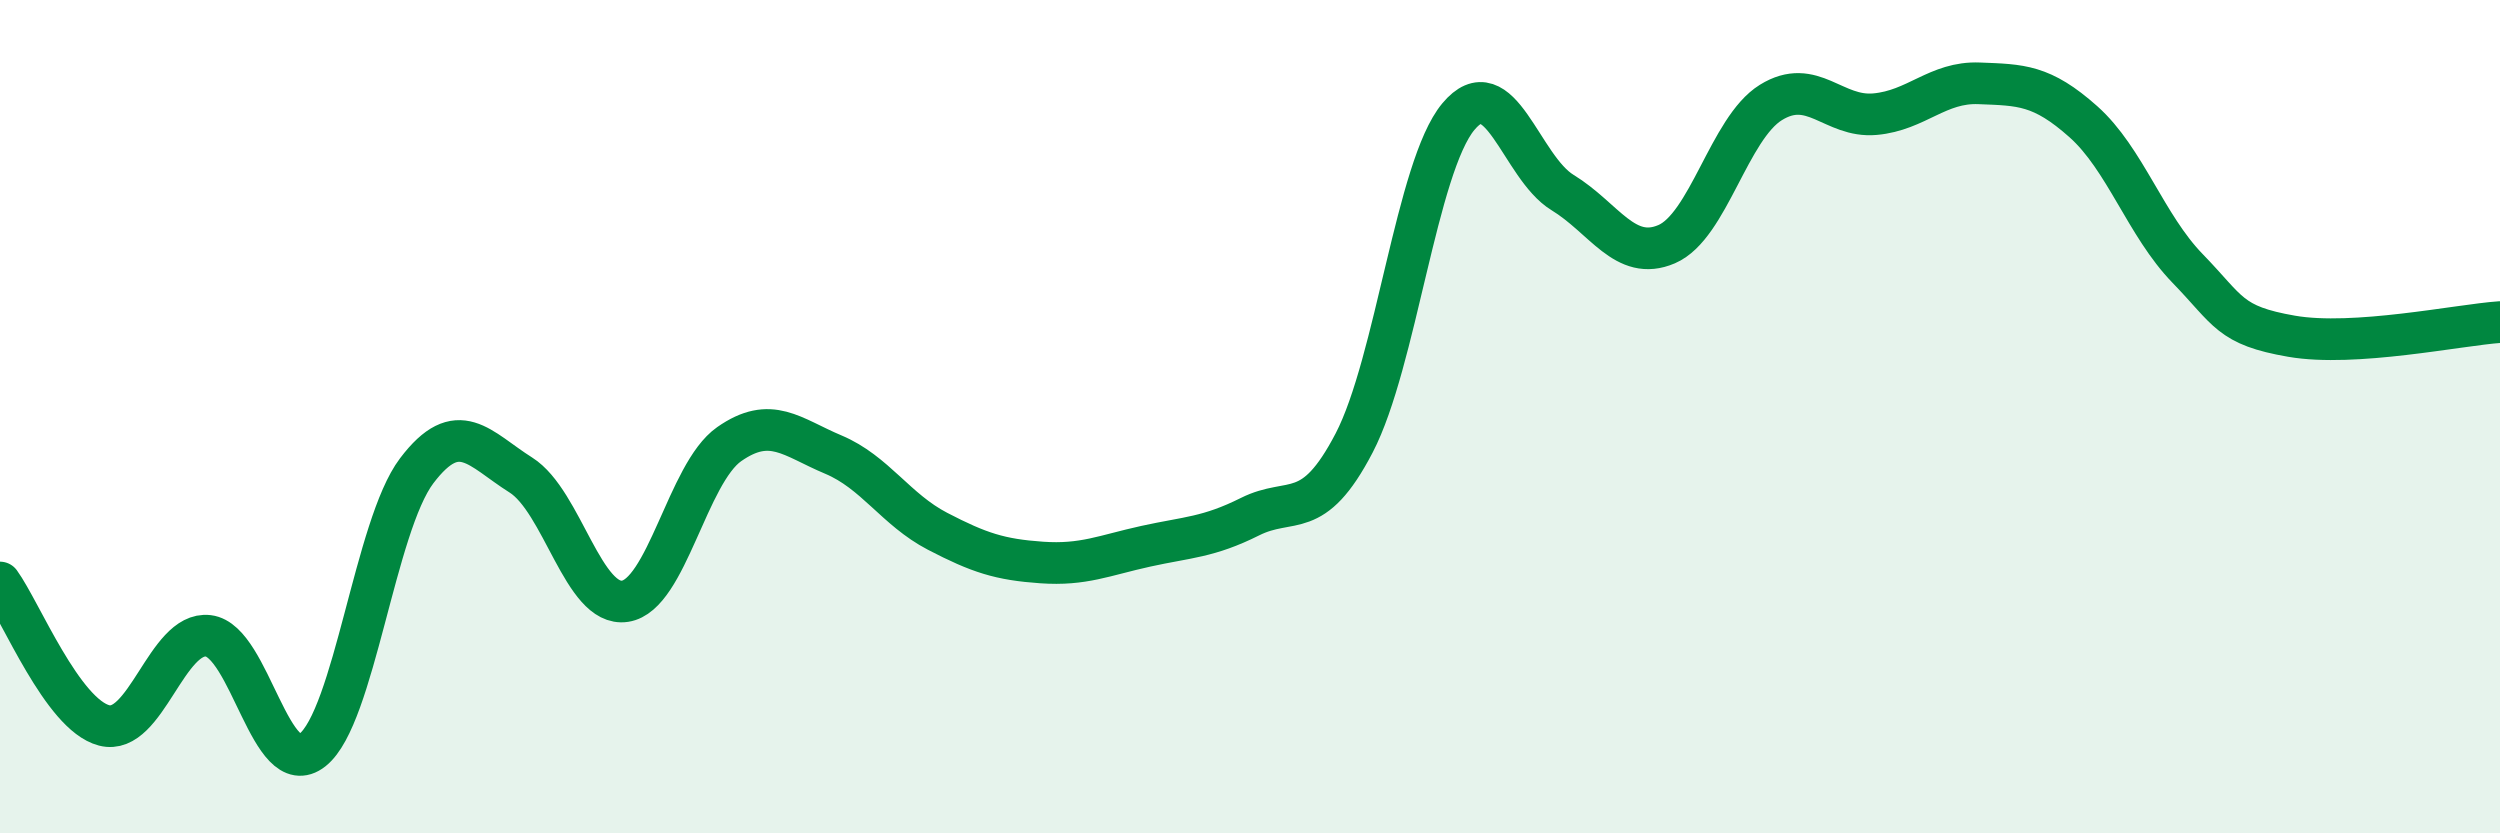
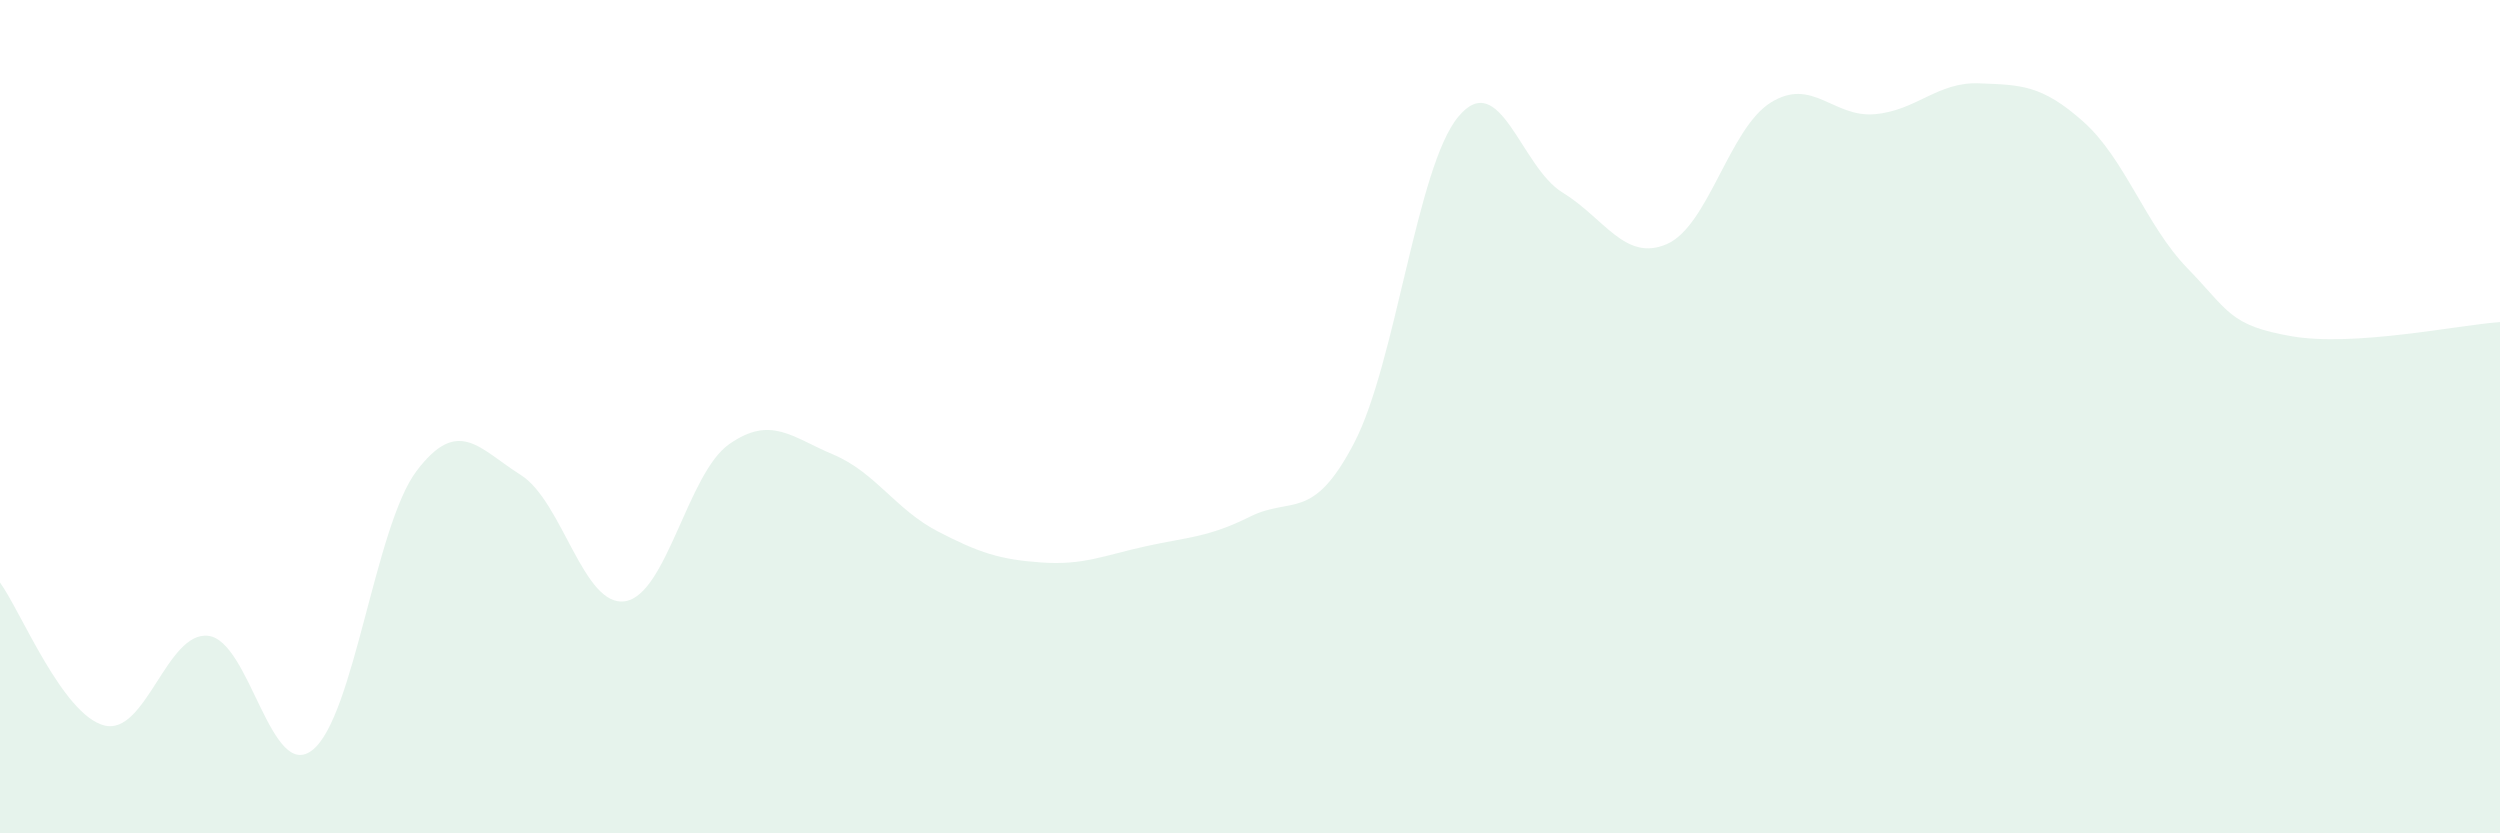
<svg xmlns="http://www.w3.org/2000/svg" width="60" height="20" viewBox="0 0 60 20">
  <path d="M 0,13.98 C 0.5,14.67 1.5,17.15 2.5,17.41 C 3.5,17.67 4,15.14 5,15.26 C 6,15.38 6.5,18.79 7.5,18 C 8.5,17.21 9,12.62 10,11.3 C 11,9.98 11.5,10.77 12.5,11.4 C 13.5,12.03 14,14.58 15,14.43 C 16,14.28 16.5,11.36 17.5,10.66 C 18.5,9.96 19,10.49 20,10.91 C 21,11.33 21.5,12.23 22.5,12.75 C 23.5,13.27 24,13.43 25,13.5 C 26,13.57 26.5,13.33 27.5,13.11 C 28.5,12.89 29,12.9 30,12.4 C 31,11.9 31.5,12.55 32.5,10.63 C 33.5,8.71 34,4 35,2.8 C 36,1.6 36.5,4.01 37.5,4.62 C 38.5,5.23 39,6.29 40,5.86 C 41,5.43 41.5,3.08 42.5,2.46 C 43.5,1.84 44,2.83 45,2.74 C 46,2.65 46.5,1.96 47.5,2 C 48.5,2.04 49,2.03 50,2.92 C 51,3.81 51.5,5.41 52.5,6.44 C 53.5,7.47 53.5,7.81 55,8.07 C 56.5,8.33 59,7.8 60,7.73L60 20L0 20Z" fill="#008740" opacity="0.1" stroke-linecap="round" stroke-linejoin="round" />
-   <path d="M 0,13.98 C 0.5,14.67 1.5,17.15 2.5,17.41 C 3.5,17.67 4,15.14 5,15.26 C 6,15.38 6.5,18.79 7.5,18 C 8.5,17.21 9,12.62 10,11.3 C 11,9.98 11.5,10.77 12.5,11.4 C 13.5,12.03 14,14.58 15,14.43 C 16,14.28 16.5,11.36 17.5,10.66 C 18.5,9.96 19,10.49 20,10.91 C 21,11.33 21.5,12.23 22.5,12.75 C 23.5,13.27 24,13.43 25,13.5 C 26,13.57 26.5,13.33 27.5,13.11 C 28.5,12.89 29,12.9 30,12.4 C 31,11.9 31.5,12.55 32.5,10.63 C 33.5,8.71 34,4 35,2.8 C 36,1.6 36.5,4.01 37.5,4.62 C 38.5,5.23 39,6.29 40,5.86 C 41,5.43 41.5,3.08 42.5,2.46 C 43.5,1.84 44,2.83 45,2.74 C 46,2.65 46.5,1.96 47.5,2 C 48.5,2.04 49,2.03 50,2.92 C 51,3.81 51.5,5.41 52.5,6.44 C 53.5,7.47 53.5,7.81 55,8.07 C 56.5,8.33 59,7.8 60,7.73" stroke="#008740" stroke-width="1" fill="none" stroke-linecap="round" stroke-linejoin="round" />
</svg>